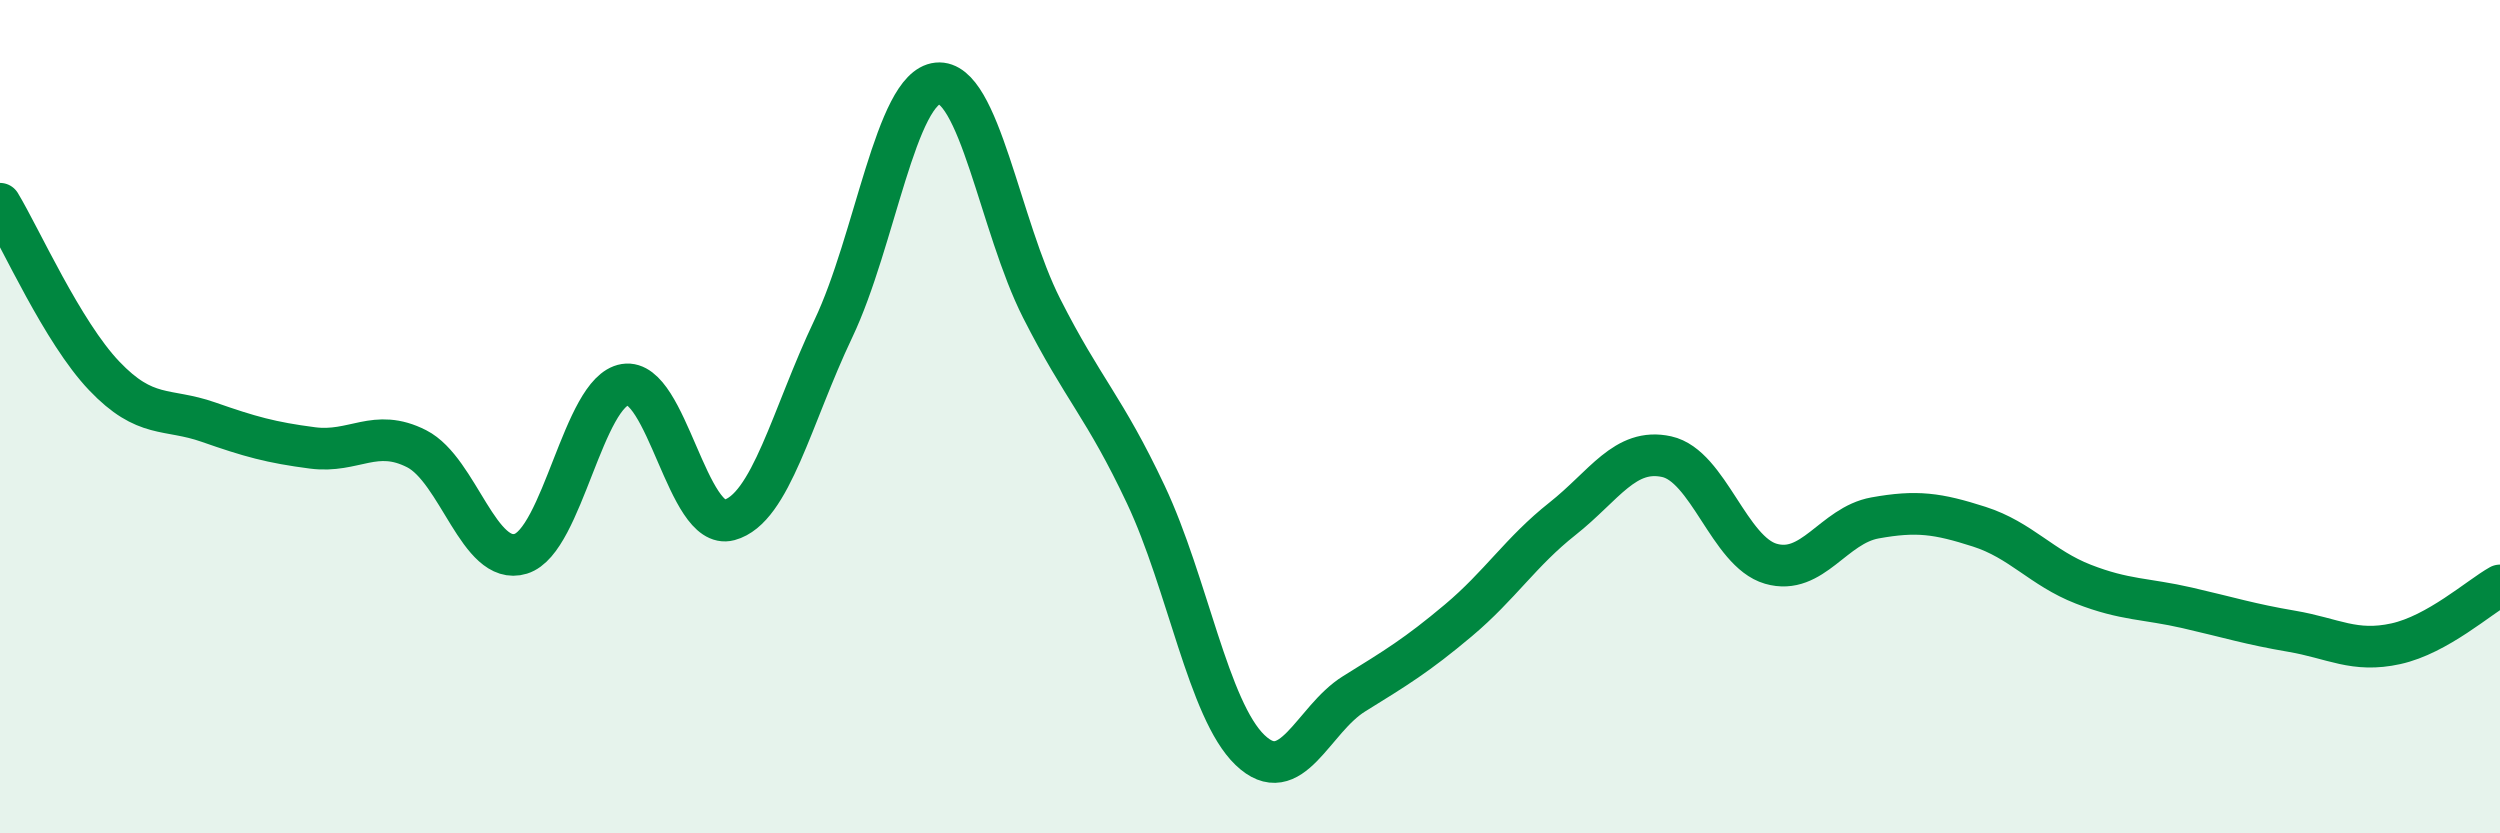
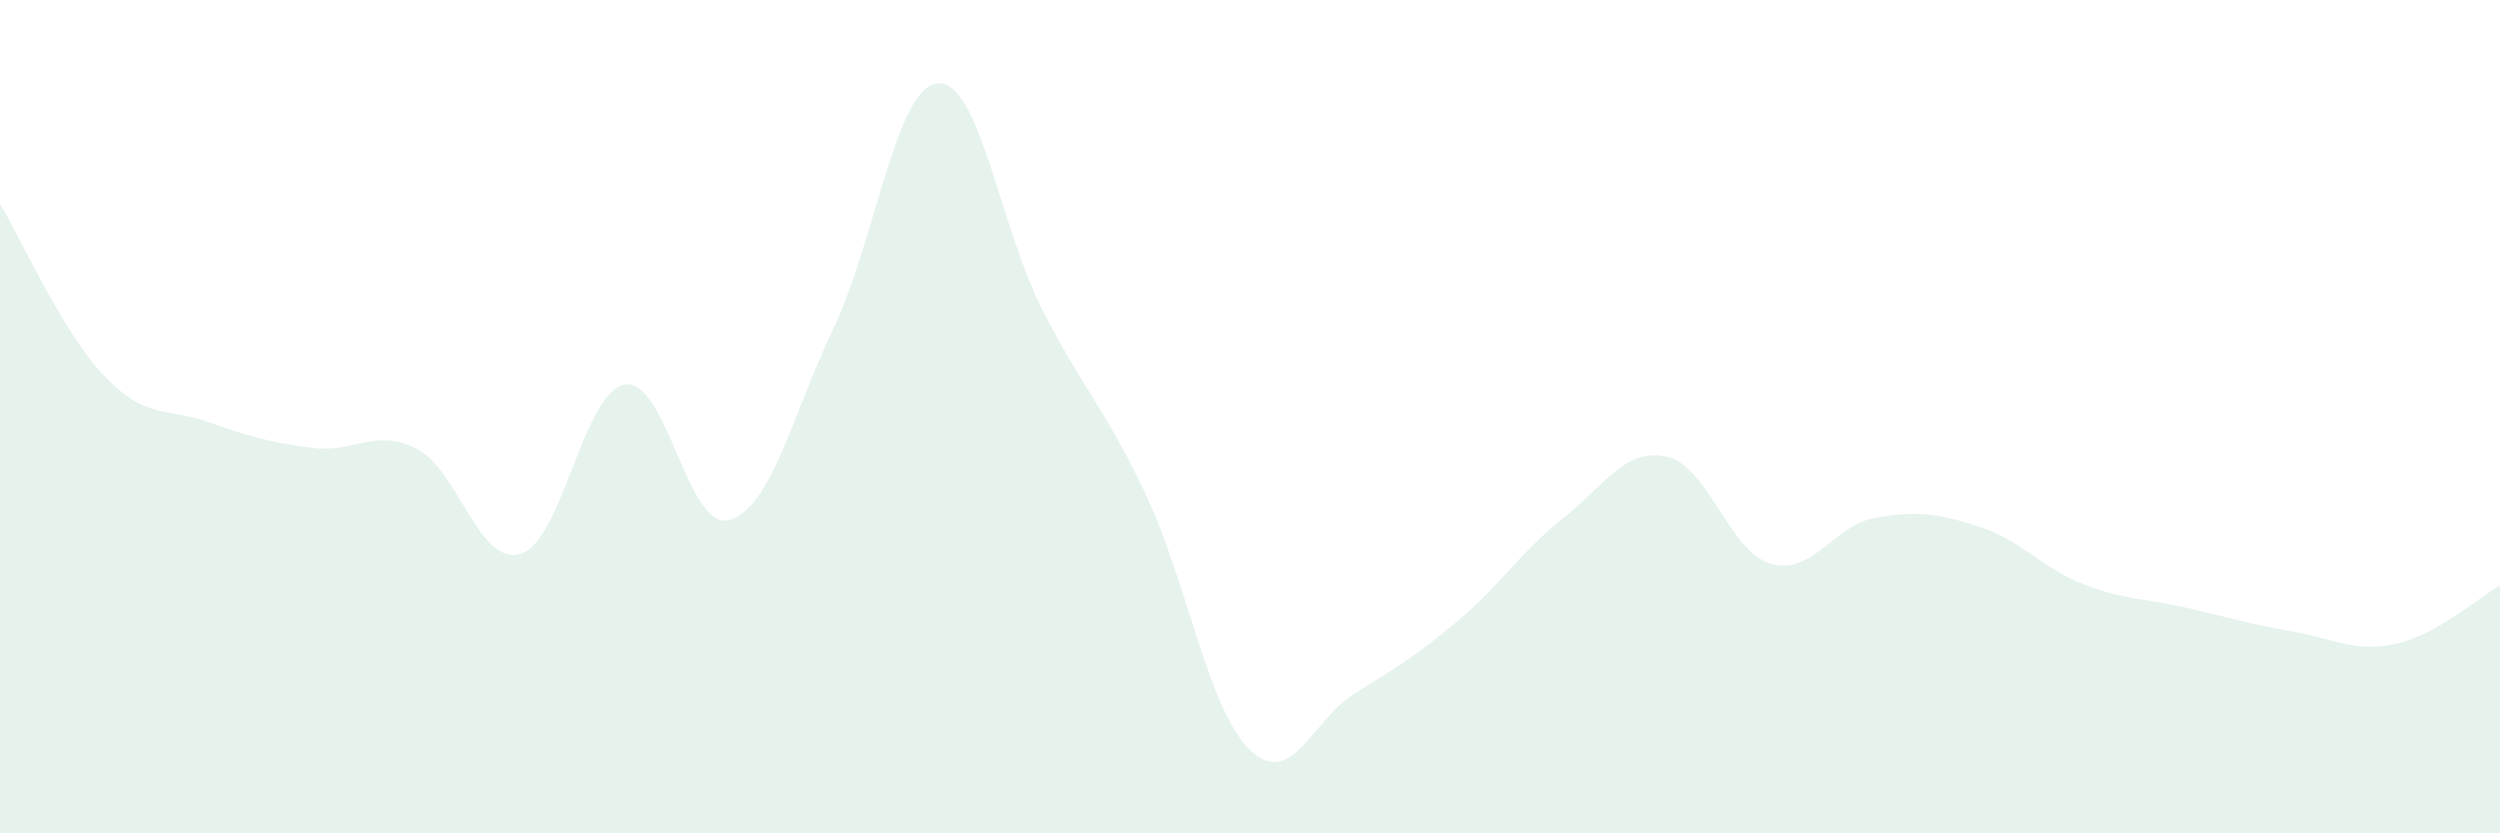
<svg xmlns="http://www.w3.org/2000/svg" width="60" height="20" viewBox="0 0 60 20">
  <path d="M 0,4.89 C 0.5,5.72 1.5,7.97 2.5,9.02 C 3.5,10.07 4,9.78 5,10.13 C 6,10.48 6.5,10.62 7.5,10.75 C 8.5,10.88 9,10.26 10,10.77 C 11,11.28 11.5,13.6 12.5,13.29 C 13.5,12.98 14,9.39 15,9.23 C 16,9.07 16.5,12.75 17.5,12.48 C 18.5,12.21 19,9.99 20,7.89 C 21,5.79 21.5,2.1 22.5,2 C 23.5,1.9 24,5.43 25,7.4 C 26,9.37 26.5,9.75 27.5,11.87 C 28.5,13.99 29,17.04 30,18 C 31,18.96 31.5,17.27 32.5,16.65 C 33.5,16.03 34,15.73 35,14.89 C 36,14.05 36.5,13.24 37.5,12.45 C 38.5,11.66 39,10.74 40,10.96 C 41,11.18 41.5,13.24 42.5,13.53 C 43.5,13.82 44,12.61 45,12.43 C 46,12.25 46.5,12.32 47.5,12.64 C 48.5,12.96 49,13.63 50,14.02 C 51,14.41 51.5,14.36 52.5,14.59 C 53.5,14.82 54,14.98 55,15.15 C 56,15.32 56.5,15.67 57.5,15.45 C 58.5,15.23 59.5,14.33 60,14.05L60 20L0 20Z" fill="#008740" opacity="0.1" stroke-linecap="round" stroke-linejoin="round" />
-   <path d="M 0,4.89 C 0.5,5.72 1.5,7.97 2.5,9.02 C 3.5,10.07 4,9.78 5,10.13 C 6,10.48 6.5,10.62 7.5,10.75 C 8.5,10.88 9,10.26 10,10.77 C 11,11.28 11.5,13.6 12.5,13.29 C 13.5,12.98 14,9.39 15,9.23 C 16,9.07 16.5,12.75 17.5,12.48 C 18.5,12.21 19,9.99 20,7.89 C 21,5.79 21.5,2.1 22.5,2 C 23.5,1.9 24,5.43 25,7.4 C 26,9.37 26.5,9.75 27.5,11.87 C 28.5,13.99 29,17.04 30,18 C 31,18.96 31.5,17.27 32.5,16.65 C 33.5,16.03 34,15.73 35,14.89 C 36,14.05 36.5,13.24 37.5,12.45 C 38.5,11.66 39,10.74 40,10.96 C 41,11.18 41.5,13.24 42.5,13.53 C 43.5,13.82 44,12.61 45,12.43 C 46,12.25 46.5,12.32 47.5,12.64 C 48.5,12.96 49,13.63 50,14.02 C 51,14.41 51.5,14.36 52.5,14.59 C 53.5,14.82 54,14.98 55,15.15 C 56,15.32 56.5,15.67 57.5,15.45 C 58.5,15.23 59.5,14.33 60,14.05" stroke="#008740" stroke-width="1" fill="none" stroke-linecap="round" stroke-linejoin="round" />
</svg>